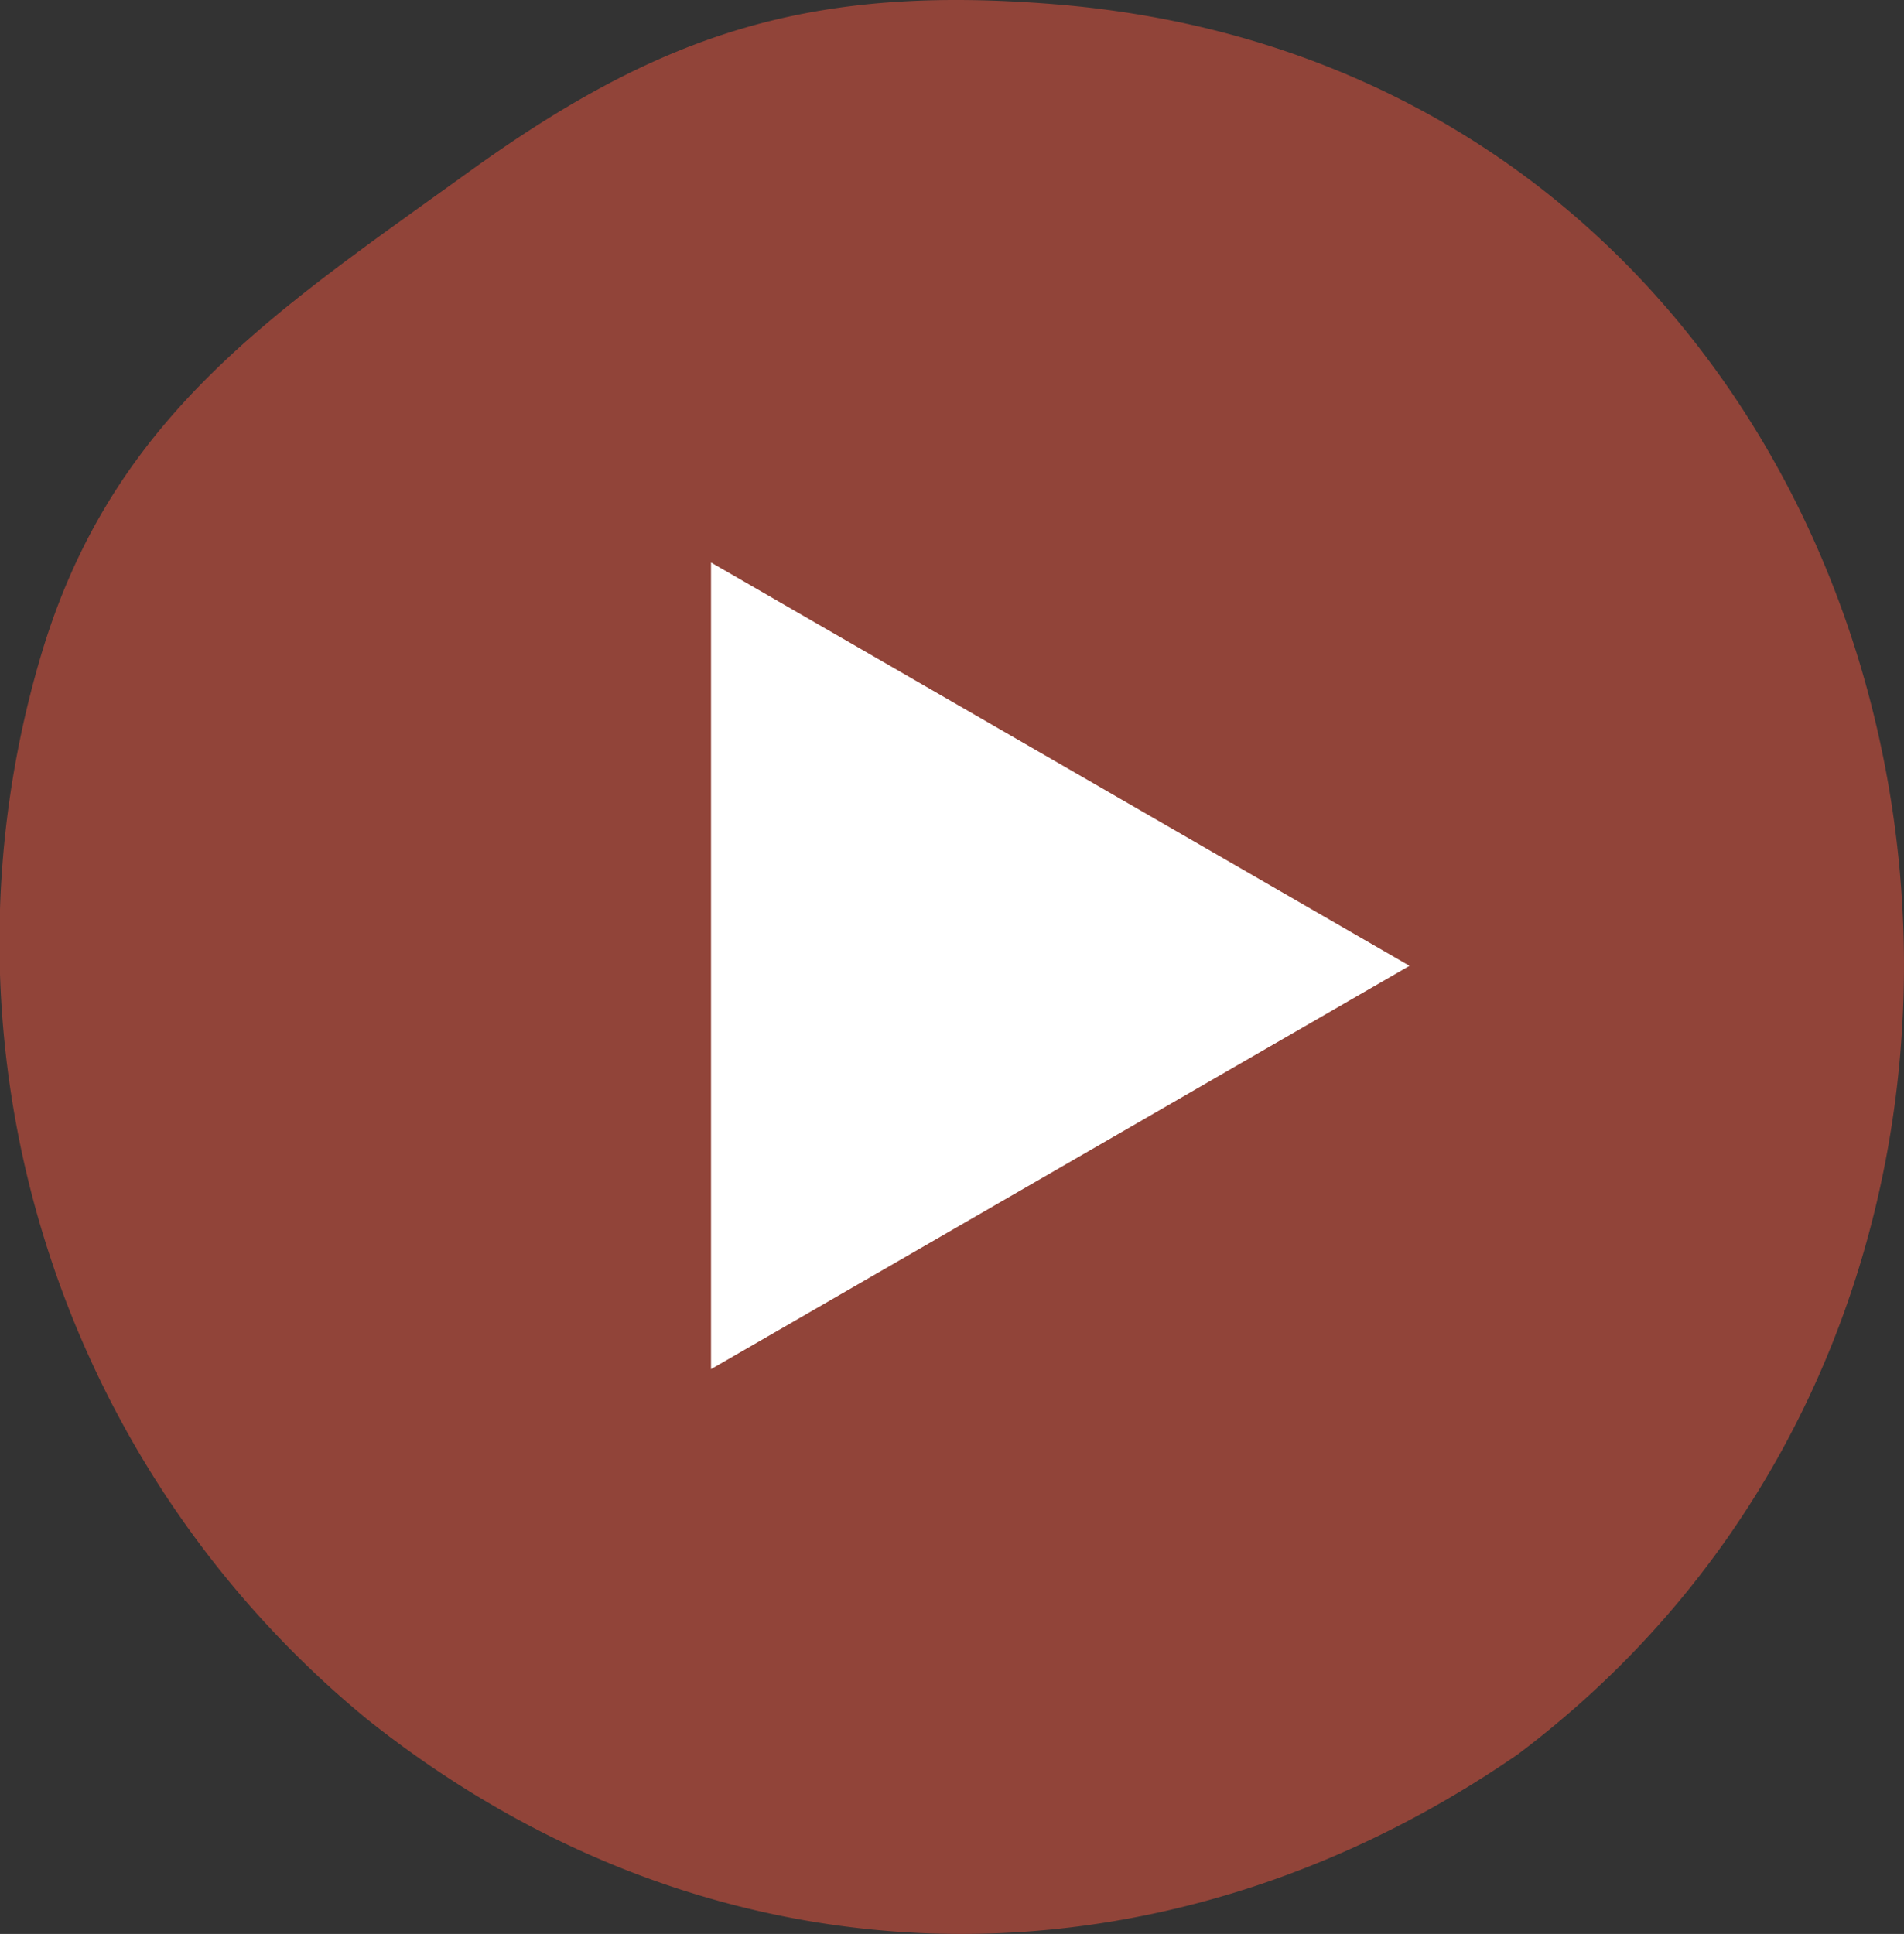
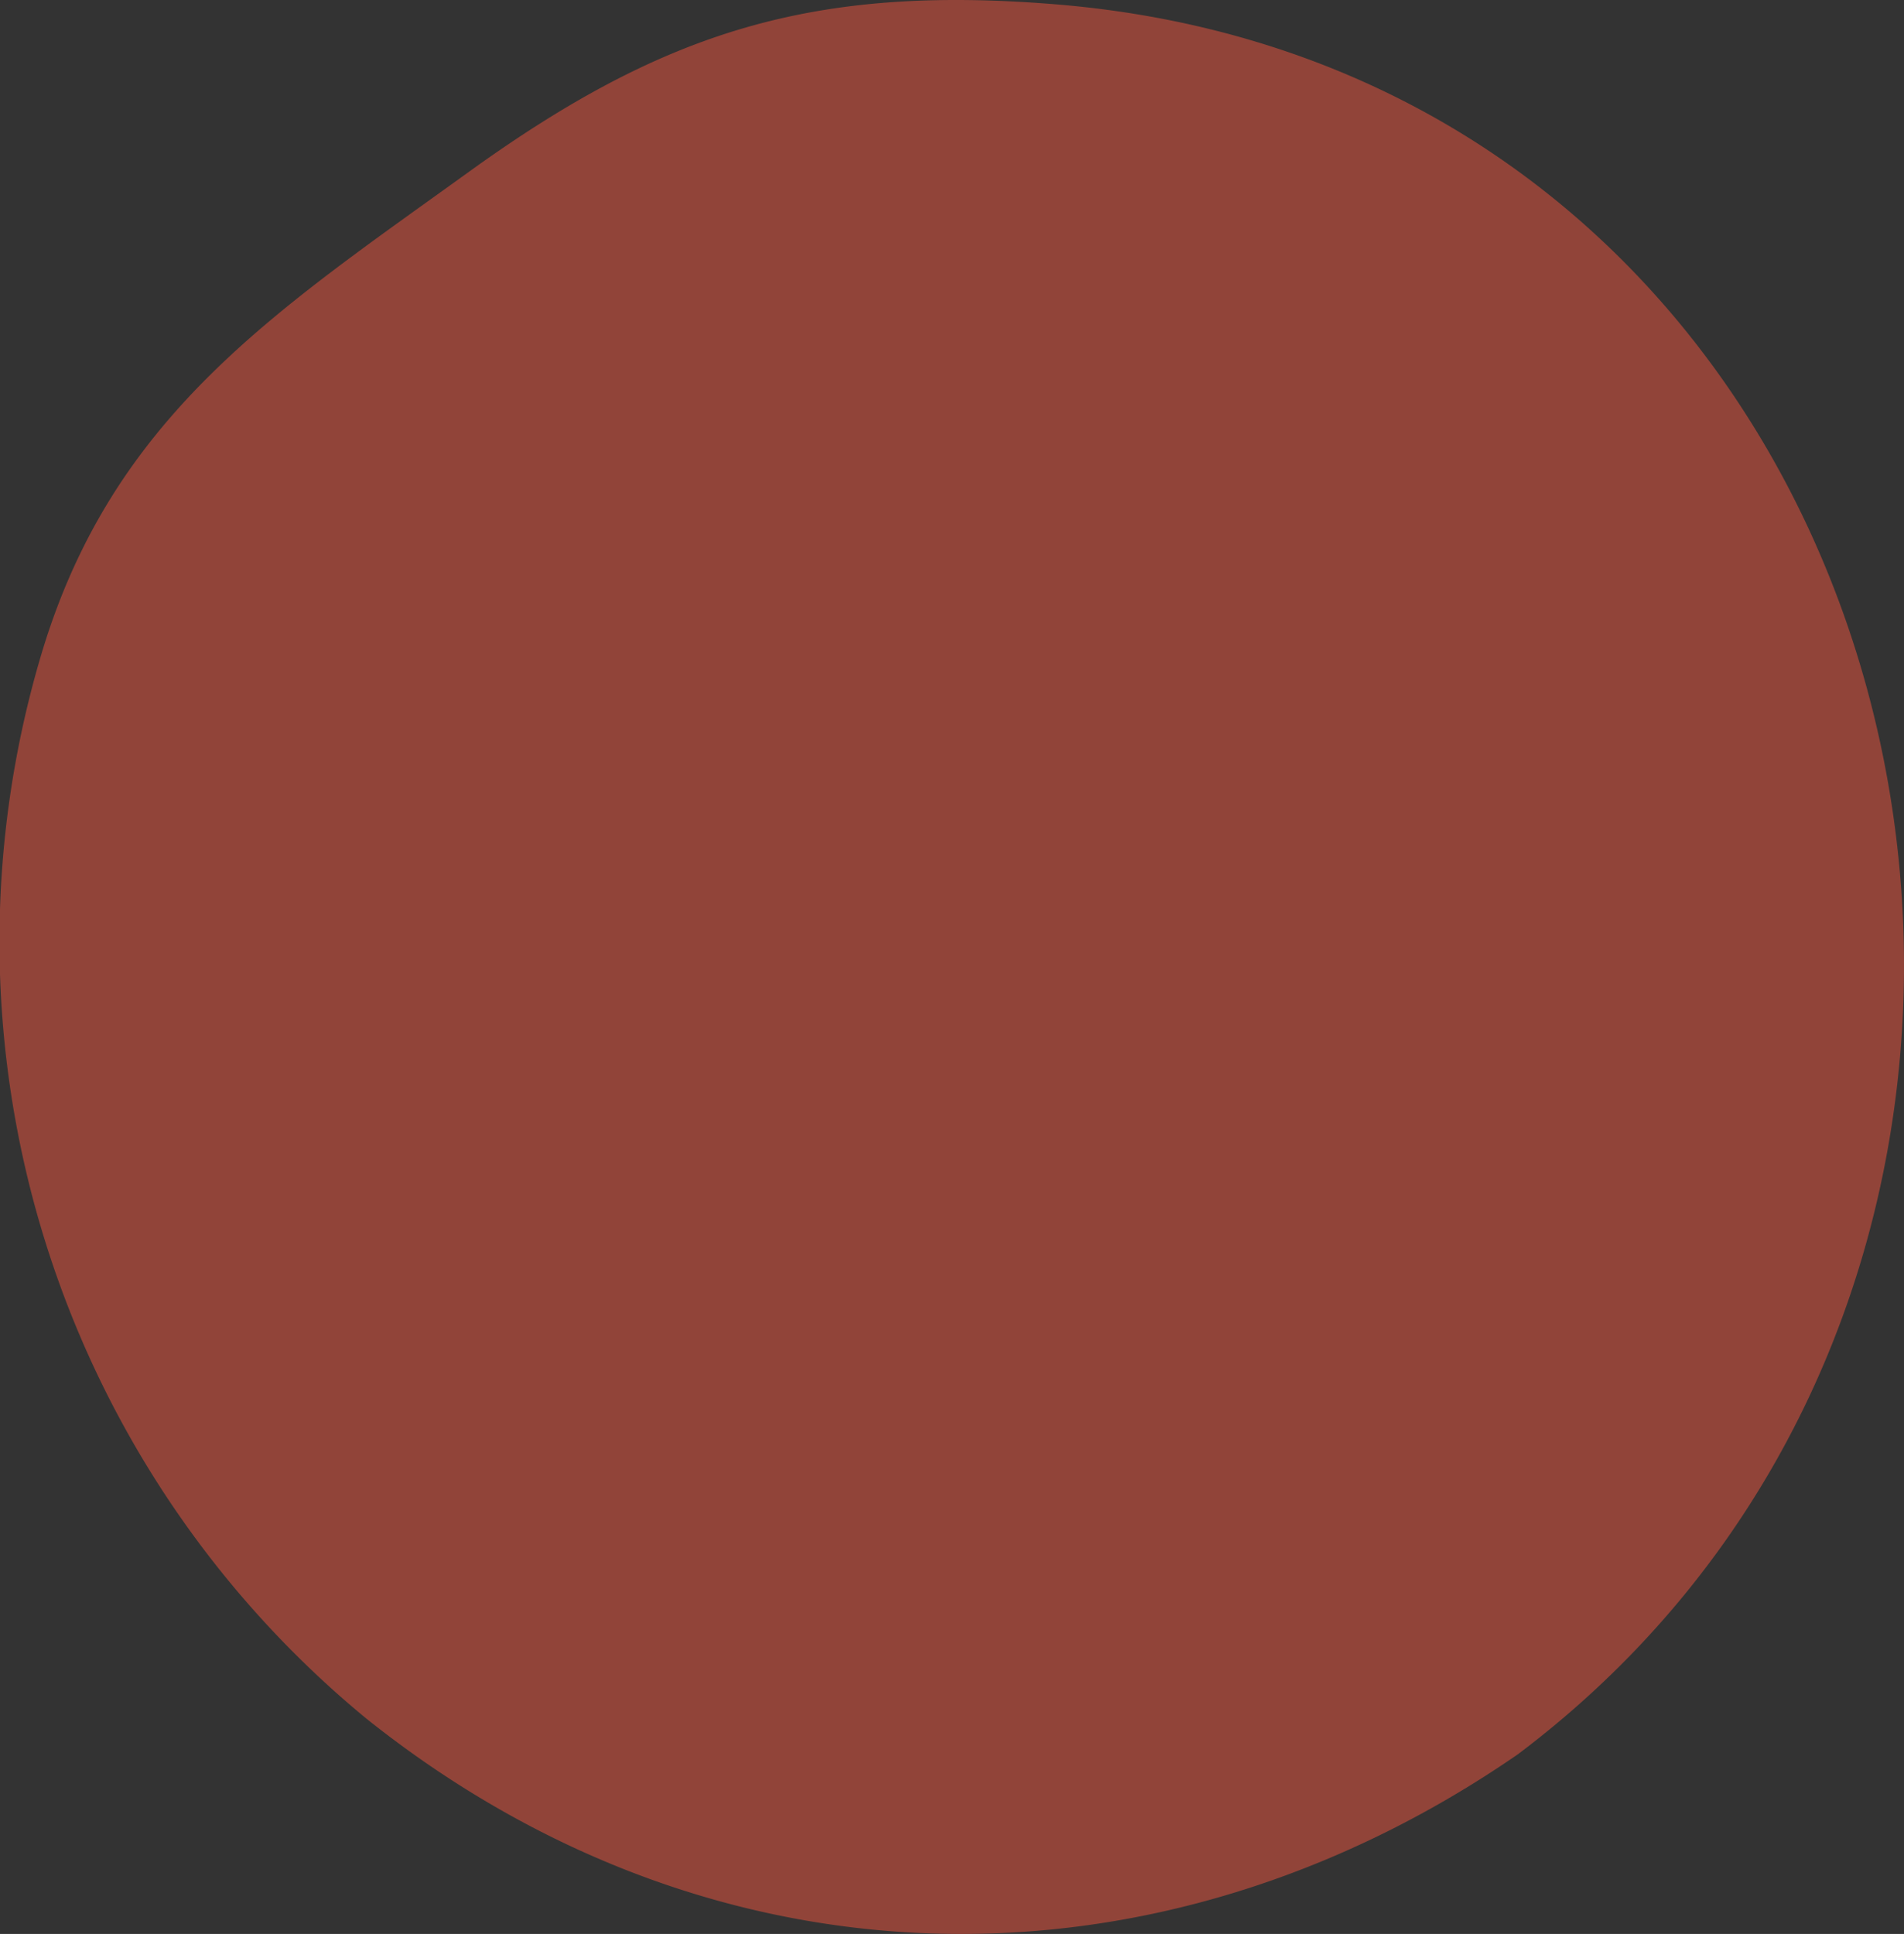
<svg xmlns="http://www.w3.org/2000/svg" id="Layer_1" data-name="Layer 1" viewBox="0 0 62.721 63.698">
  <rect x="0" y="0" width="62.721" height="63.698" fill="#333333" stroke="none" />
  <defs>
    <style>.cls-1{fill:#914439;}.cls-2{fill:#fff;}</style>
  </defs>
  <title>icon</title>
  <path class="cls-1" d="M49.989,57.789C72.331,41,64.031,2.517,34.757.141c-8-.649-12.9.9-19.3,5.511C9,10.31,3.645,13.733,1.321,21.689A33.143,33.143,0,0,0,12.083,56.617c11.479,9.157,26.1,9.309,37.906,1.172" />
-   <polygon class="cls-2" points="46.432 31.811 23.422 45.096 23.422 18.526 46.432 31.811" />
</svg>